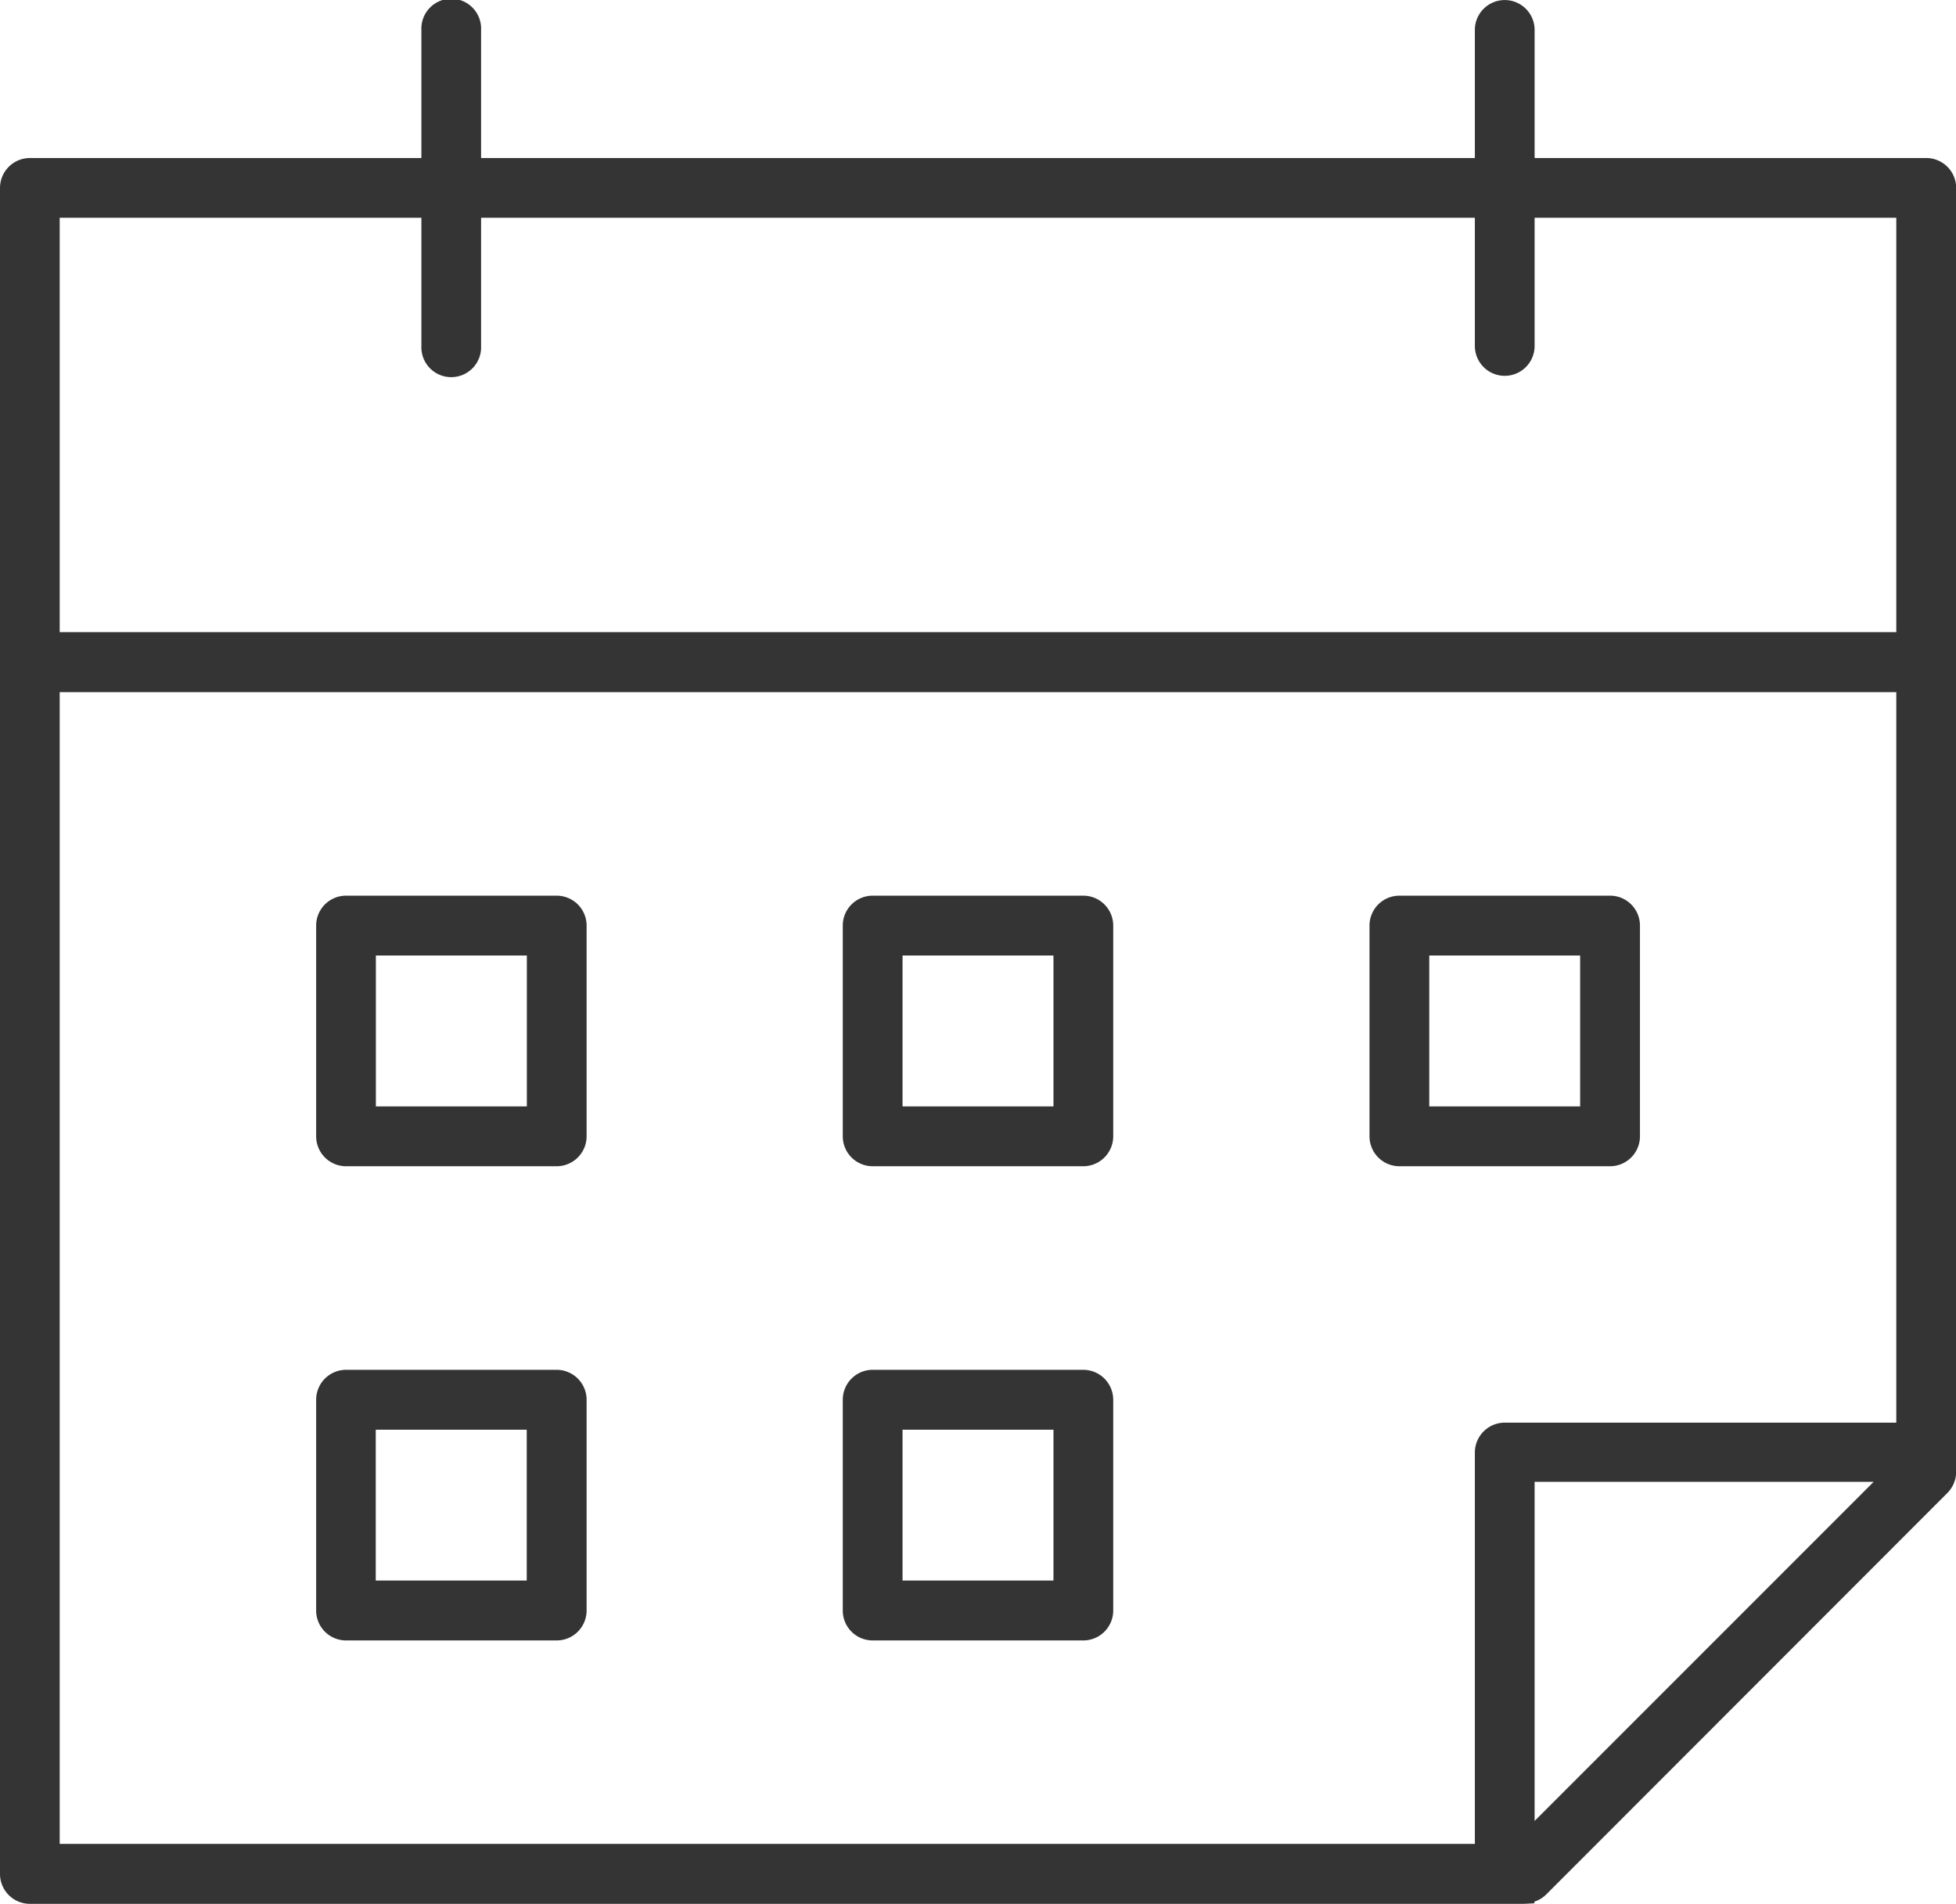
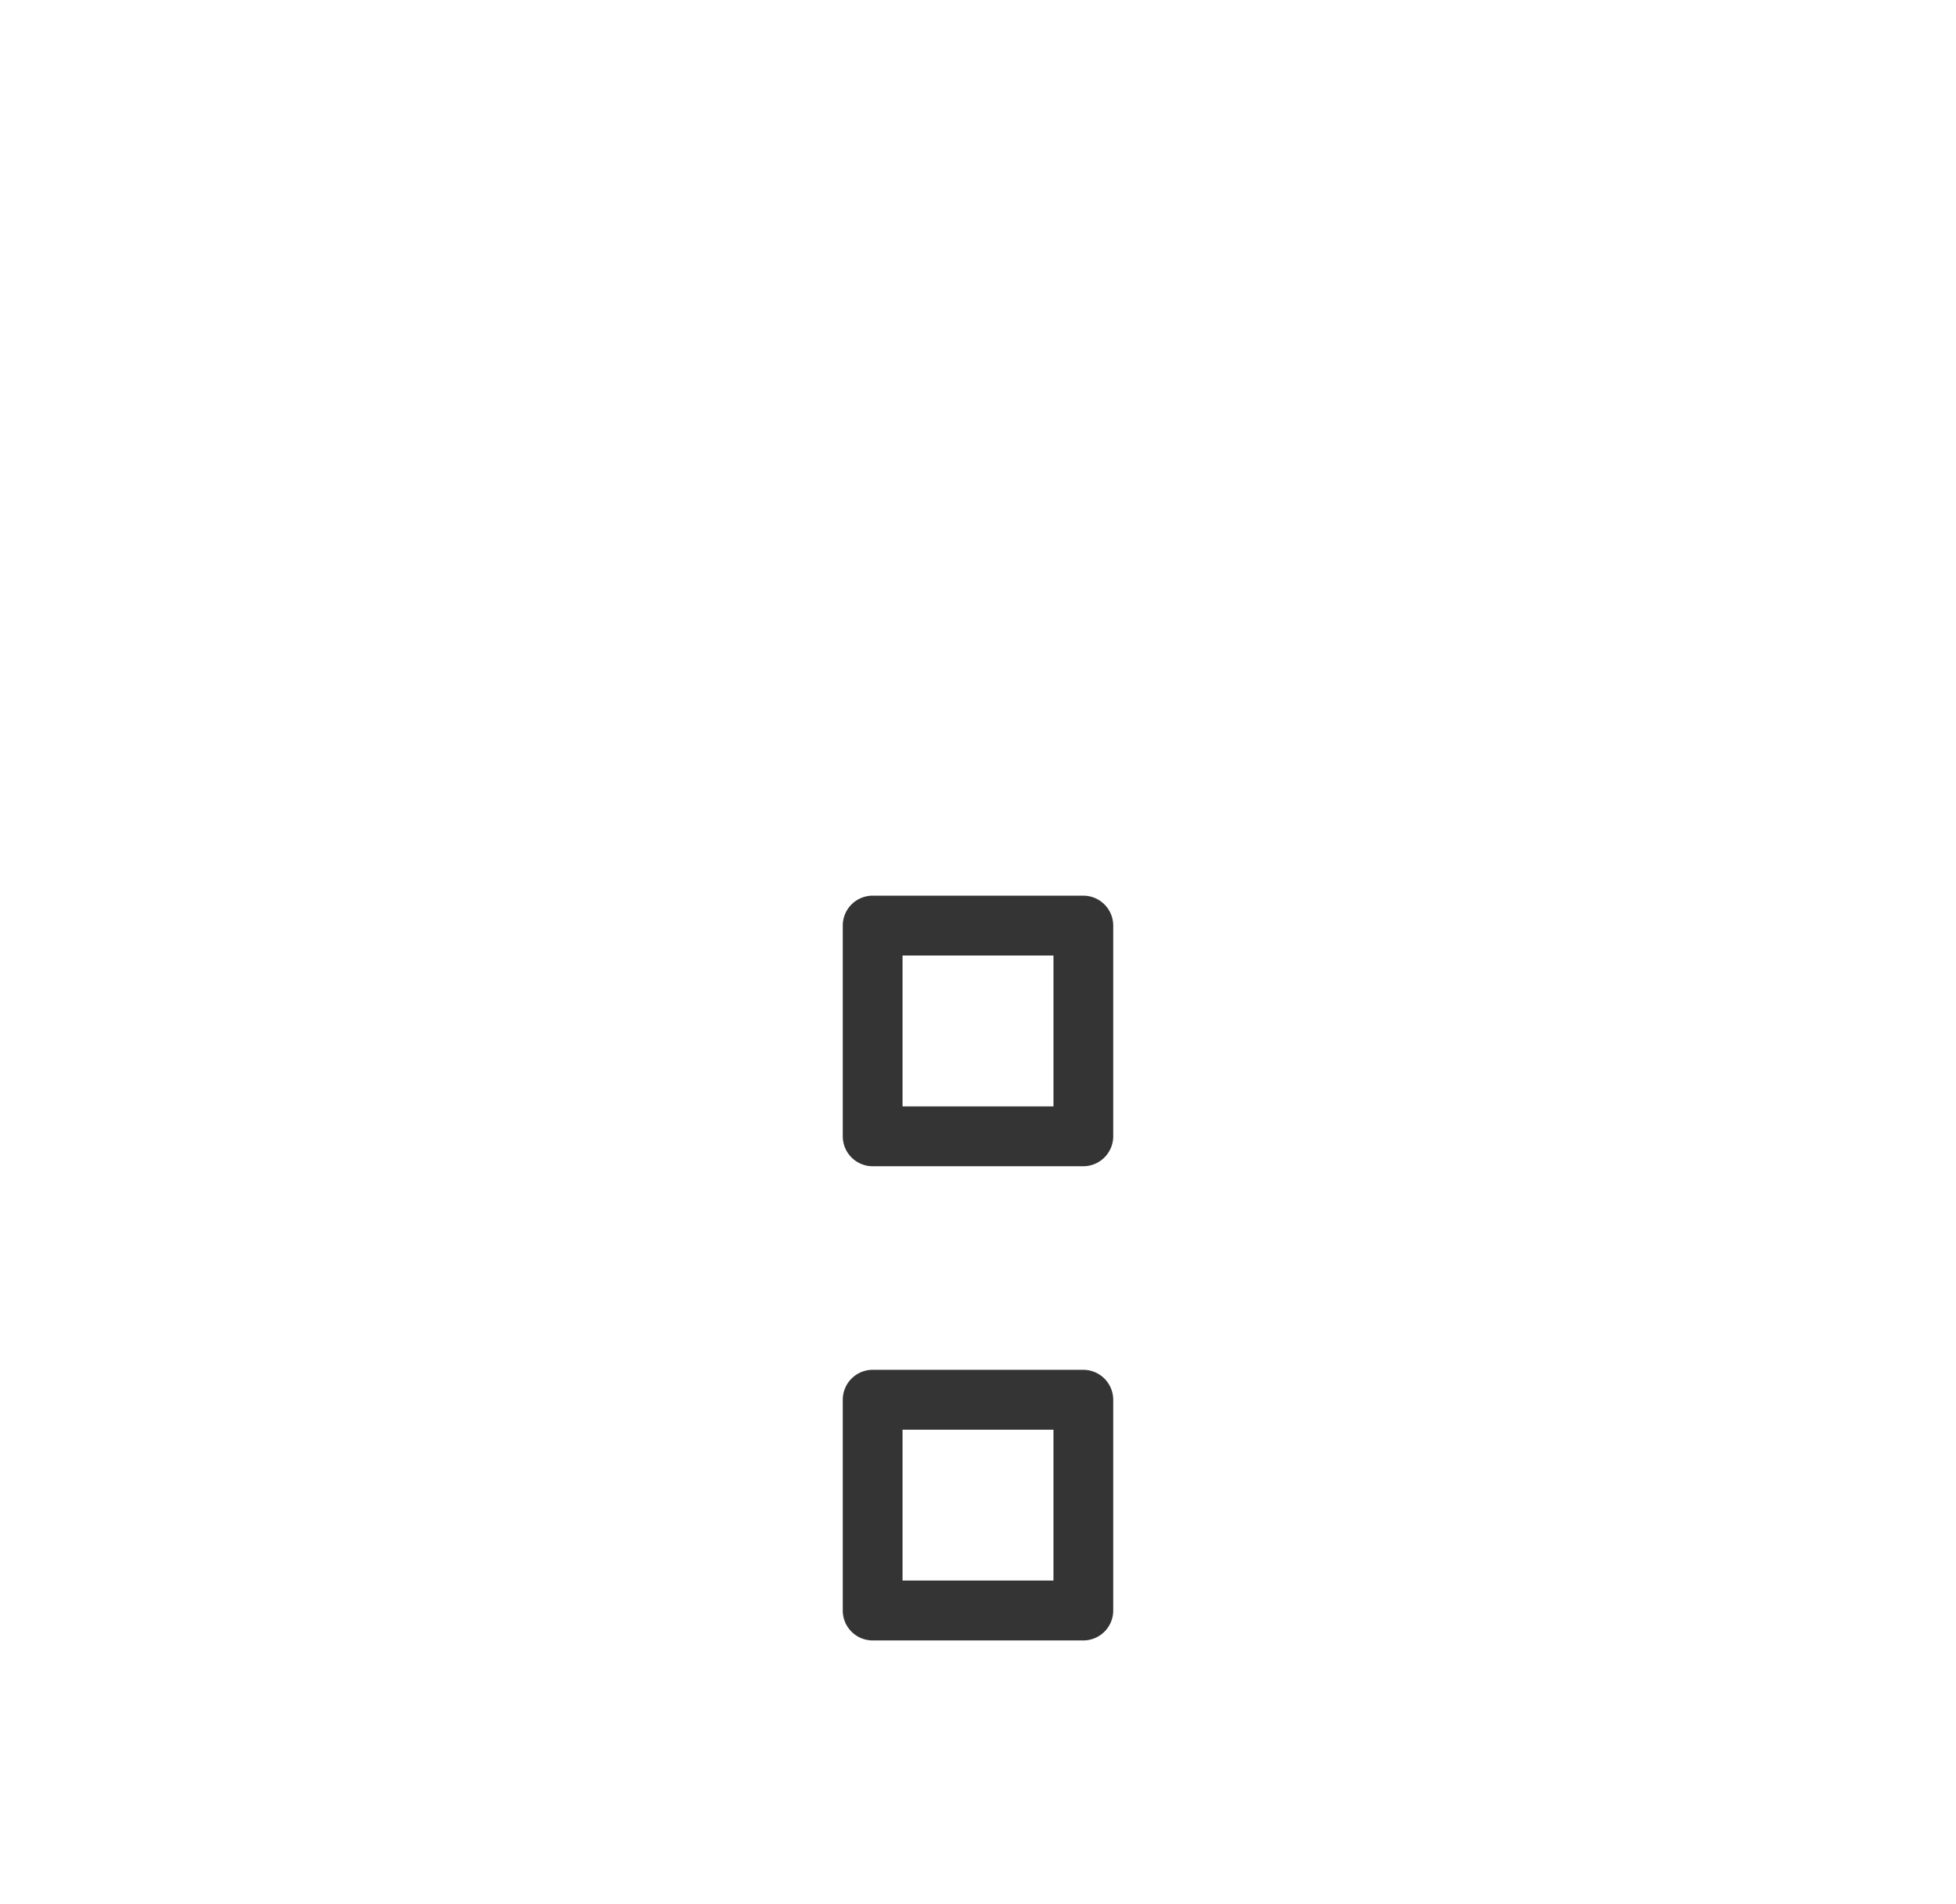
<svg xmlns="http://www.w3.org/2000/svg" width="33.254" height="32.36" viewBox="0 0 33.254 32.36">
  <g id="calendar" transform="translate(-792.836 -153.135)">
-     <path id="Path_18" data-name="Path 18" d="M802.3,176.418h-3.582a.509.509,0,0,0-.507.509v3.582a.508.508,0,0,0,.507.509H802.3a.509.509,0,0,0,.509-.509v-3.582A.51.51,0,0,0,802.3,176.418ZM799.224,180v-2.564h2.567V180Z" fill="#343434" />
-     <path id="Path_19" data-name="Path 19" d="M802.3,168.359h-3.582a.508.508,0,0,0-.507.508v3.582a.509.509,0,0,0,.507.509H802.3a.51.51,0,0,0,.509-.509v-3.582A.509.509,0,0,0,802.3,168.359Zm-3.074,3.582v-2.565h2.567v2.565Z" fill="#343434" />
    <path id="Path_20" data-name="Path 20" d="M811.253,176.418h-3.582a.509.509,0,0,0-.507.509v3.582a.508.508,0,0,0,.507.509h3.582a.509.509,0,0,0,.509-.509v-3.582A.51.51,0,0,0,811.253,176.418ZM808.18,180v-2.564h2.566V180Z" fill="#343434" />
    <path id="Path_21" data-name="Path 21" d="M811.253,168.359h-3.582a.508.508,0,0,0-.507.508v3.582a.509.509,0,0,0,.507.509h3.582a.51.51,0,0,0,.509-.509v-3.582A.509.509,0,0,0,811.253,168.359Zm-3.073,3.582v-2.565h2.566v2.565Z" fill="#343434" />
-     <path id="Path_22" data-name="Path 22" d="M820.717,172.449v-3.582a.508.508,0,0,0-.507-.508h-3.583a.508.508,0,0,0-.508.508v3.582a.509.509,0,0,0,.508.509h3.583A.509.509,0,0,0,820.717,172.449Zm-3.582-.508v-2.565H819.7v2.565Z" fill="#343434" />
-     <path id="Path_23" data-name="Path 23" d="M825.583,155.821h-6.657v-2.177a.508.508,0,1,0-1.016,0v2.177H801.015v-2.177a.508.508,0,1,0-1.015,0v2.177h-6.657a.509.509,0,0,0-.507.509v28.657a.508.508,0,0,0,.507.508h25.4l.179-.009v-.028a.5.5,0,0,0,.2-.121l6.825-6.829a.515.515,0,0,0,.146-.364V156.33A.509.509,0,0,0,825.583,155.821Zm-7.673,22v6.655H793.851V164.9h31.224v12.416h-6.656A.509.509,0,0,0,817.91,177.823Zm-16.895-18.806v-2.179H817.91v2.179a.508.508,0,0,0,1.016,0v-2.179h6.149v7.043H793.851v-7.043H800v2.179a.508.508,0,1,0,1.015,0Zm23.675,19.307-5.764,5.764v-5.764Z" fill="#343434" />
  </g>
</svg>